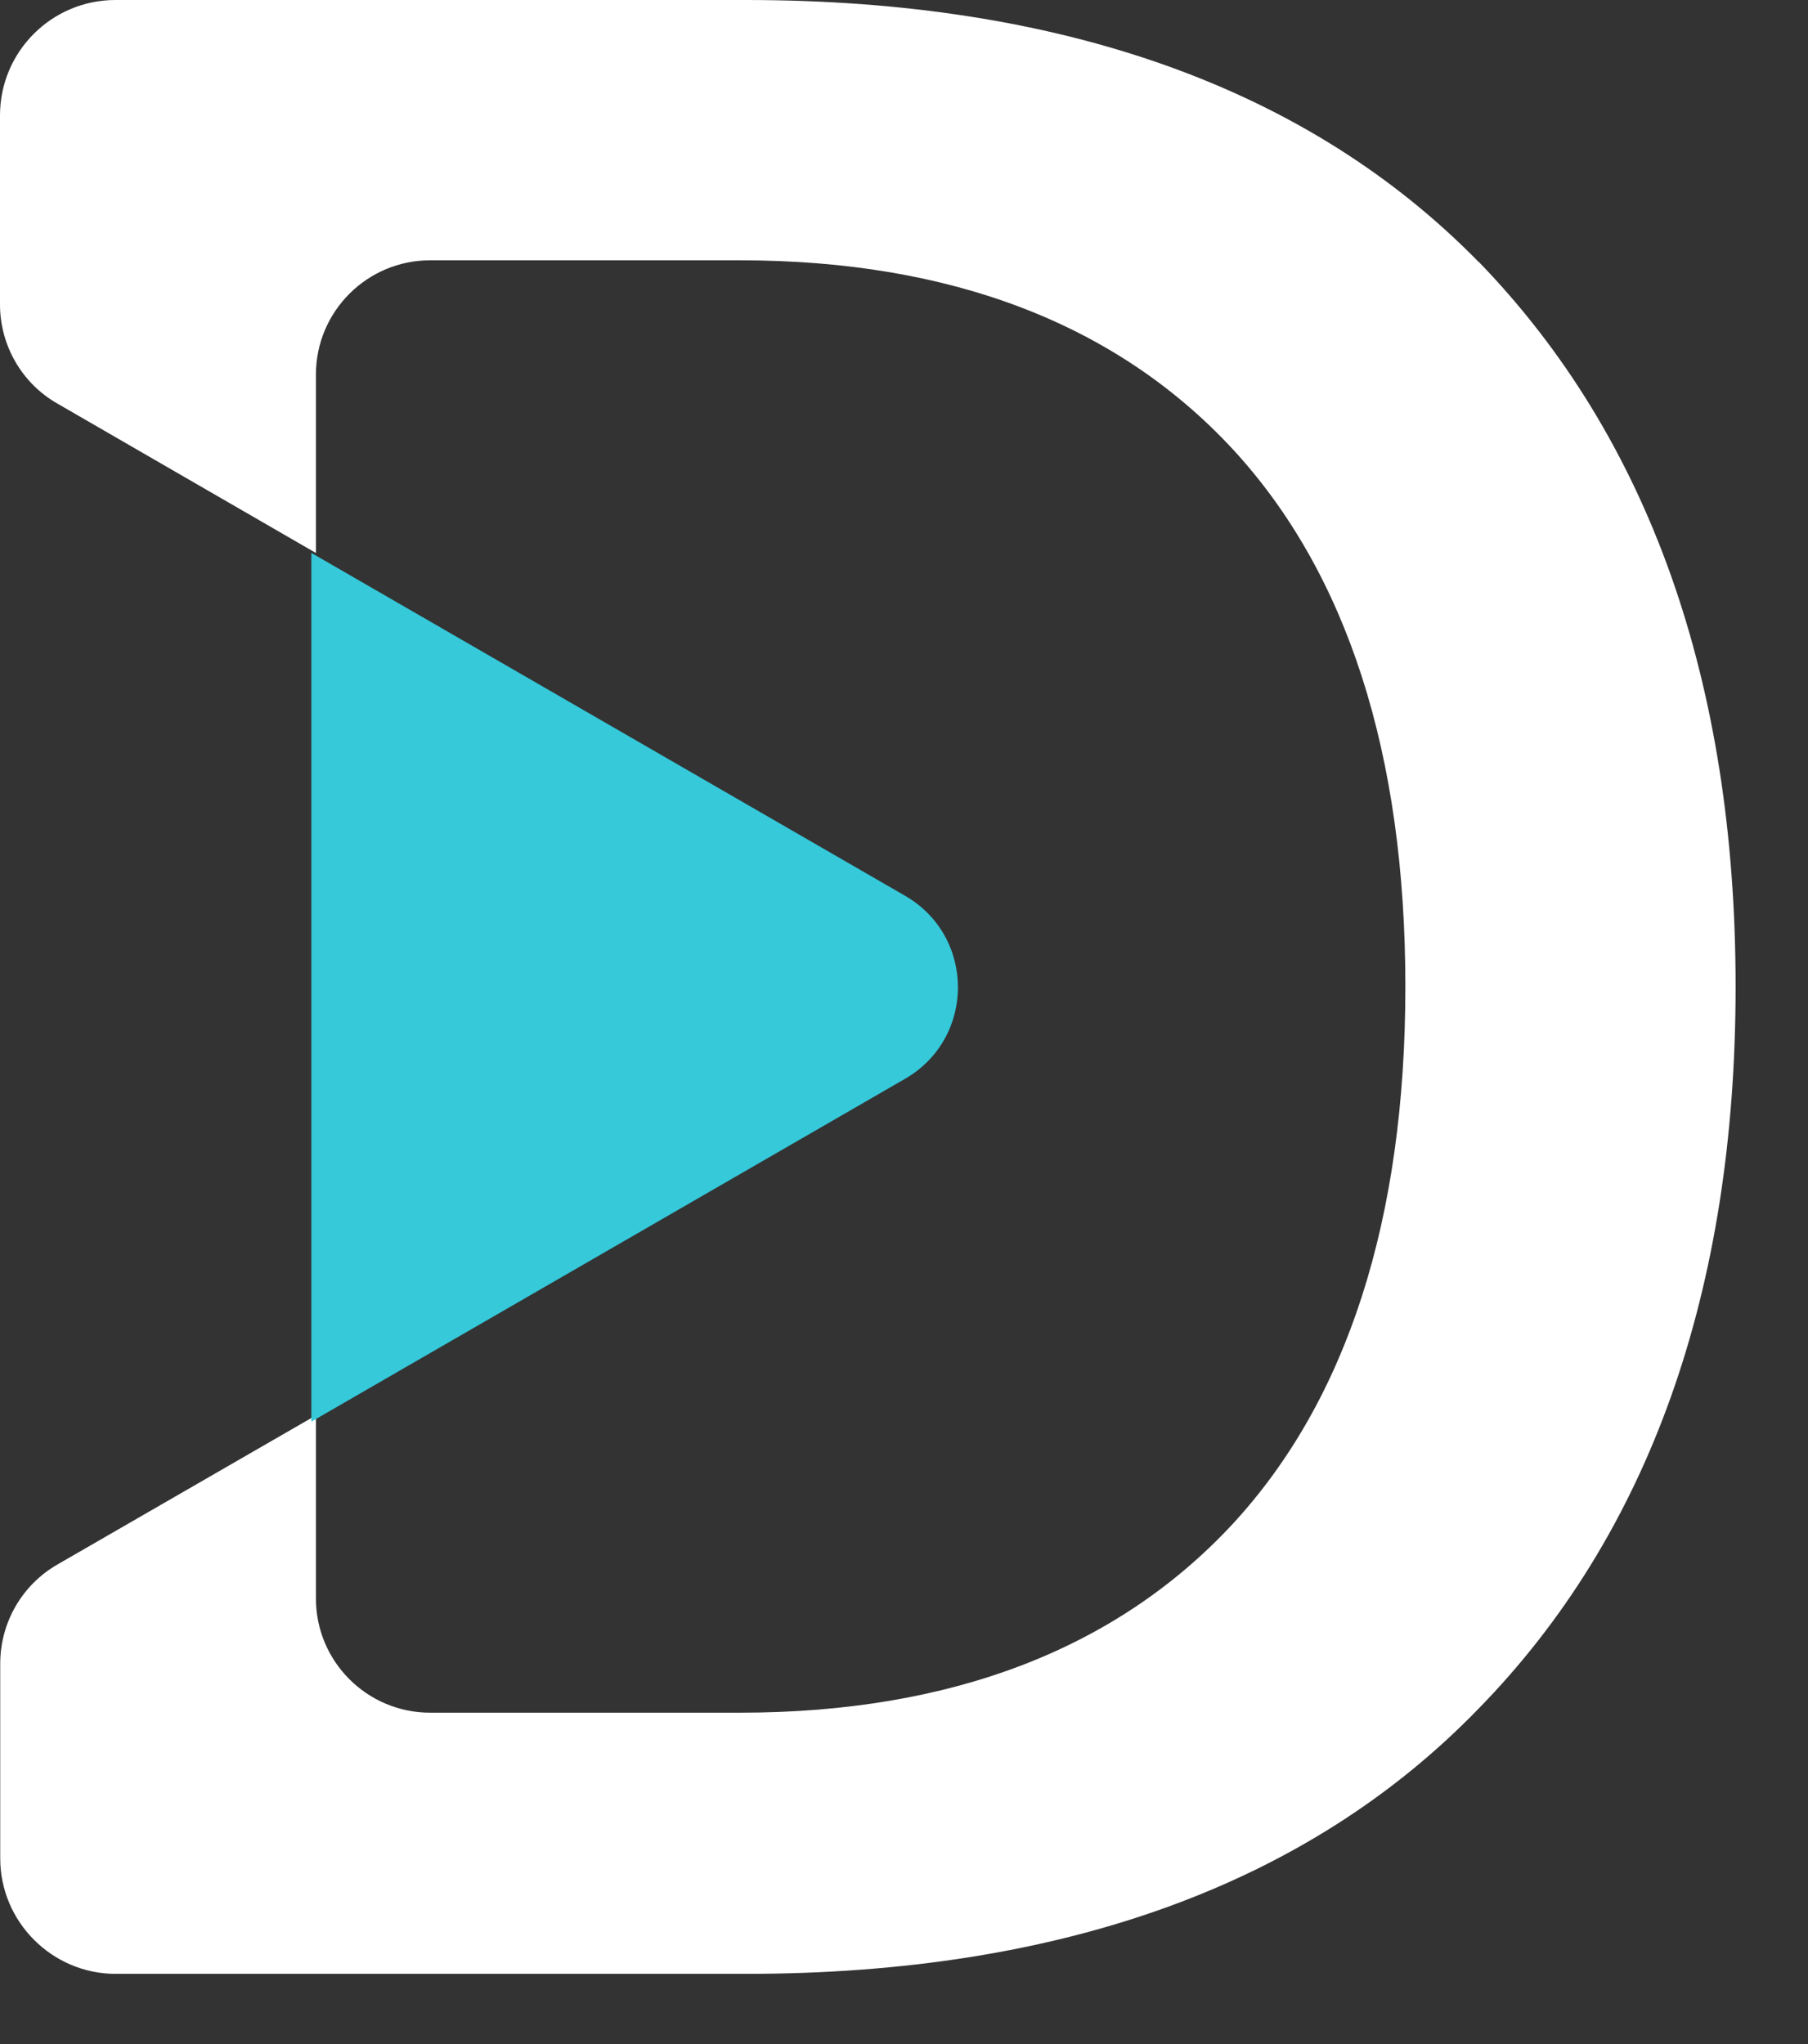
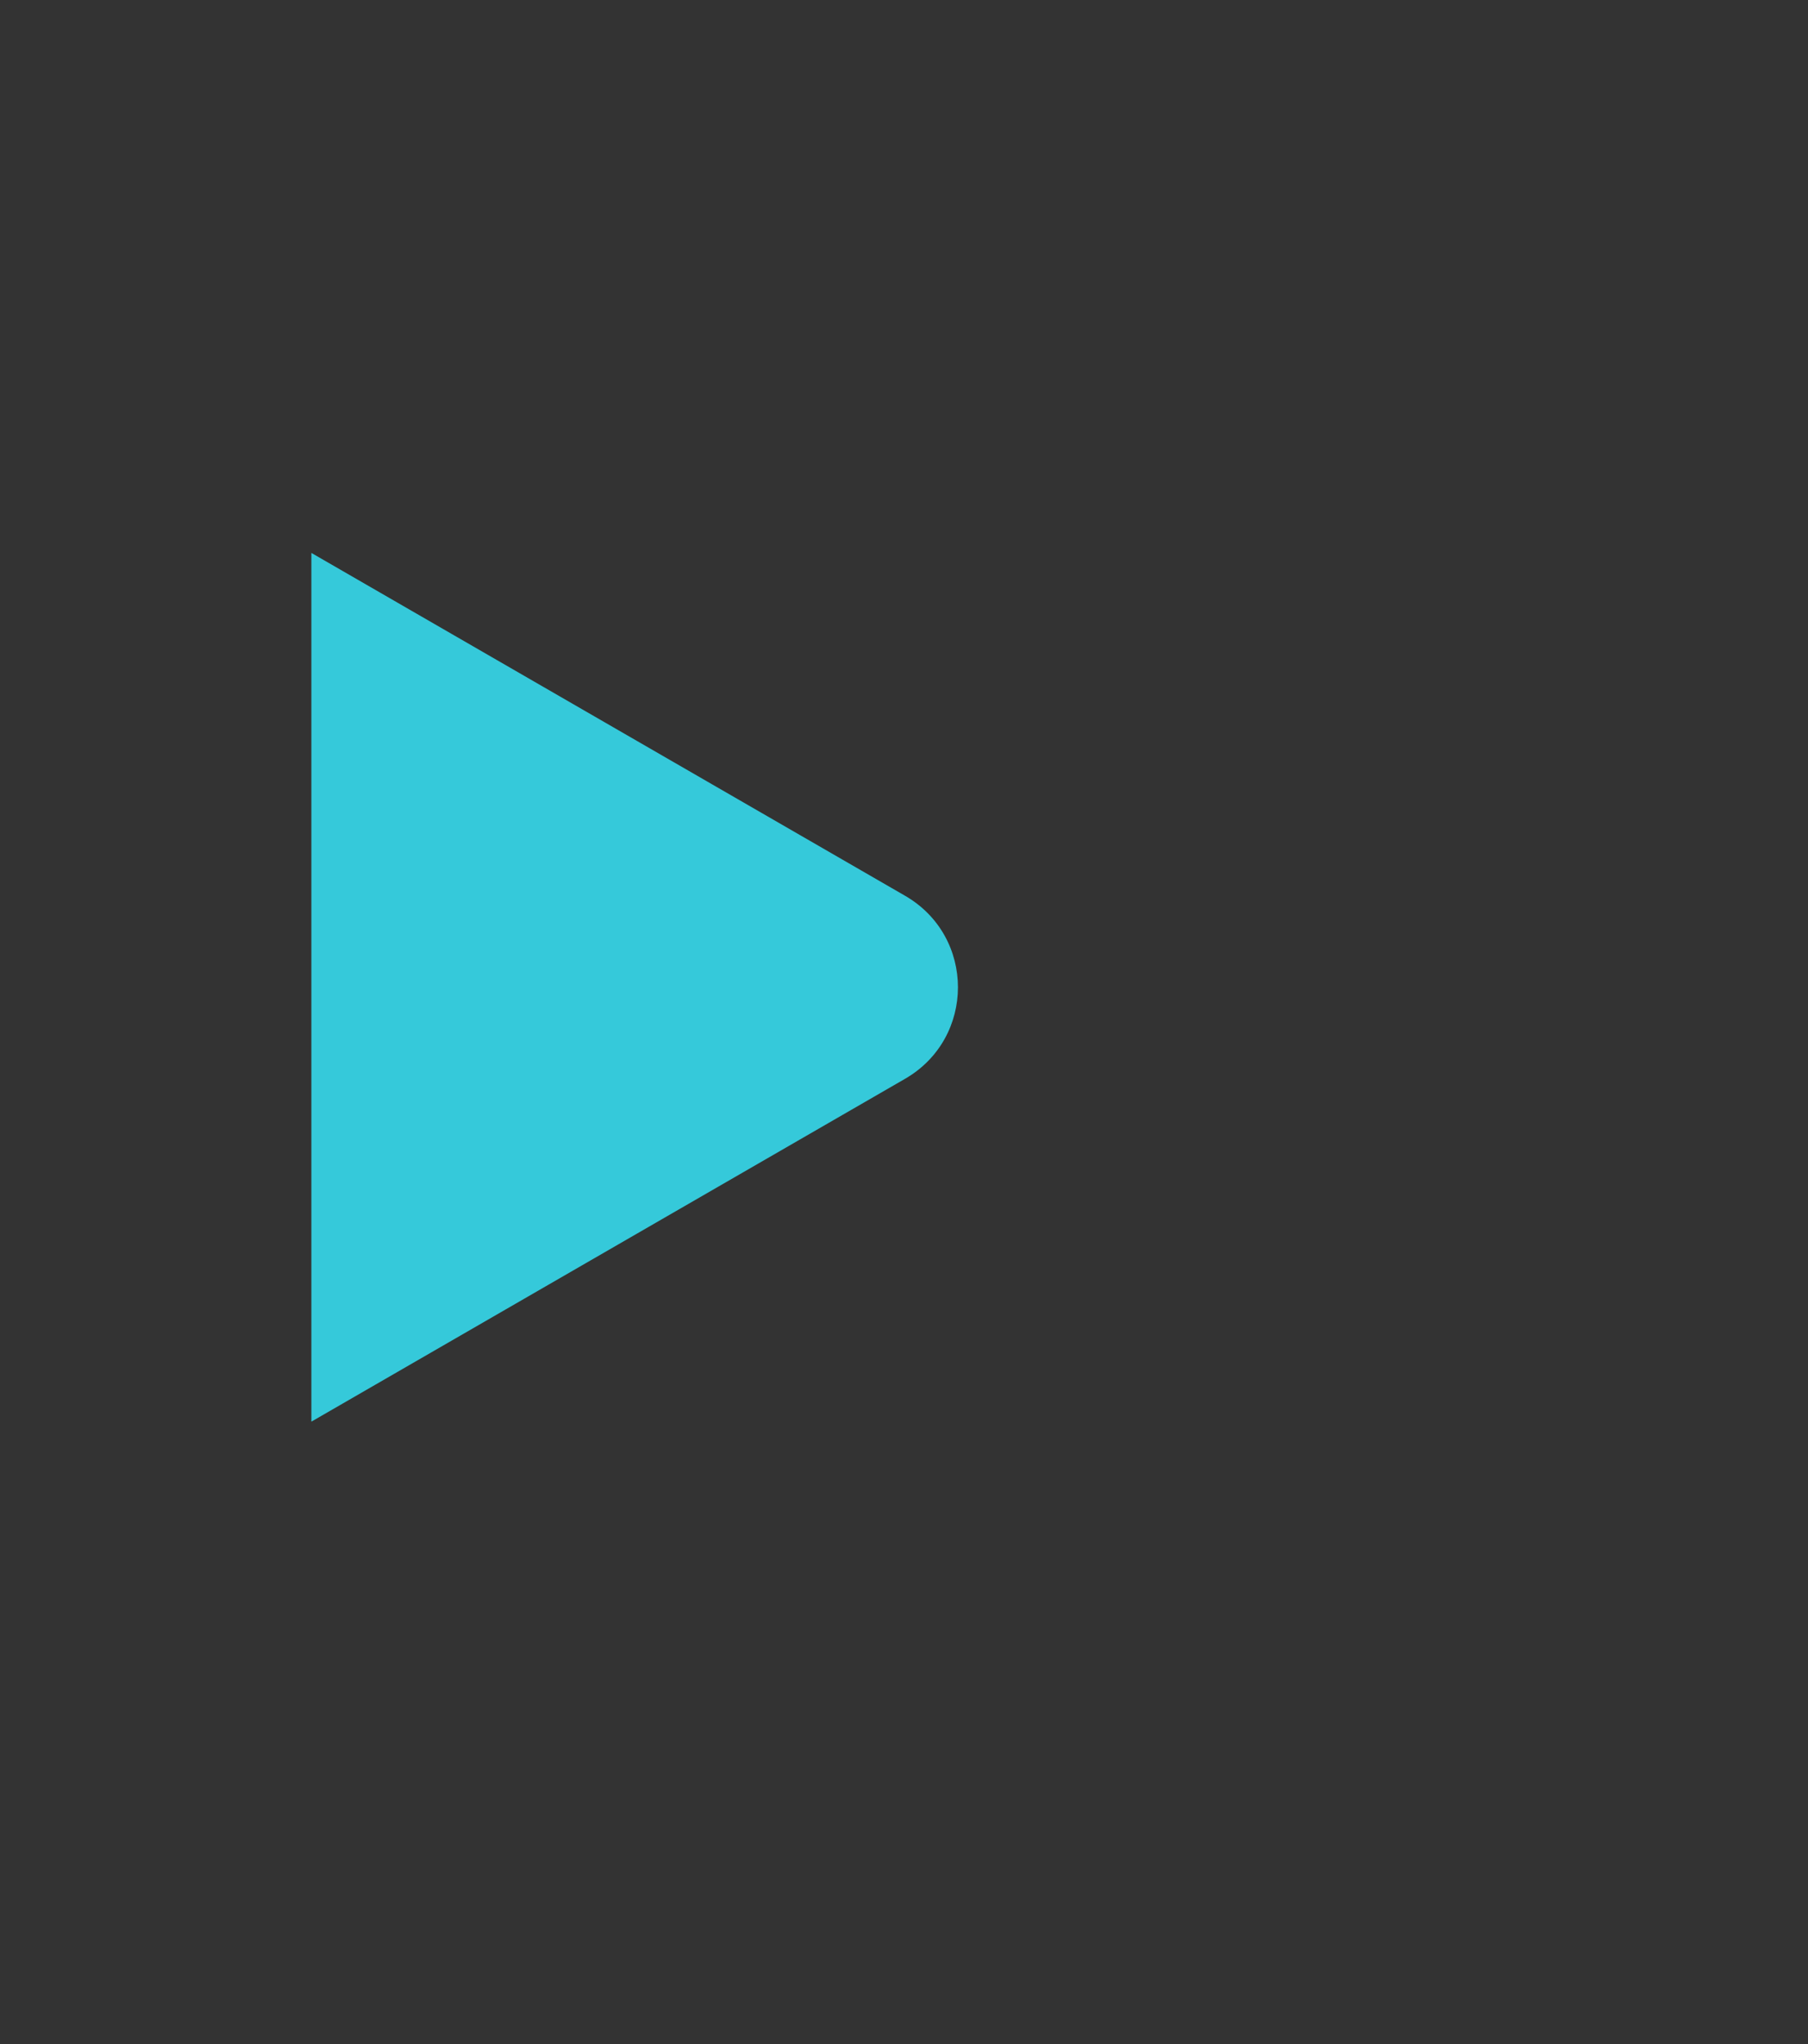
<svg xmlns="http://www.w3.org/2000/svg" width="23" height="26" viewBox="0 0 23 26" fill="none">
  <rect x="0" y="0" width="23" height="26" fill="#333333" stroke="none" />
-   <path d="M18.81 3.332C16.647 1.122 13.51 0 9.486 0H1.468C0.659 0 0 0.656 0 1.468V3.873C0 4.391 0.276 4.873 0.726 5.131L4.019 7.034V4.764C4.019 3.962 4.67 3.311 5.472 3.311H9.413C12.094 3.311 14.2 4.118 15.678 5.709C17.139 7.289 17.878 9.59 17.878 12.55C17.878 15.509 17.139 17.808 15.678 19.388C14.2 20.978 12.094 21.785 9.413 21.785H5.472C4.67 21.785 4.019 21.134 4.019 20.333V18.003L0.729 19.901C0.279 20.161 0.003 20.64 0.003 21.161V23.639C0.003 24.446 0.664 25.107 1.471 25.107H9.488C13.505 25.107 16.642 23.972 18.81 21.733C20.978 19.515 22.079 16.425 22.079 12.55C22.079 8.674 20.981 5.571 18.813 3.332H18.81Z" fill="white" />
  <path d="M11.512 11.393C12.411 11.911 12.411 13.205 11.512 13.723L3.961 18.083V7.033L11.512 11.393Z" fill="#35C9DA" />
</svg>